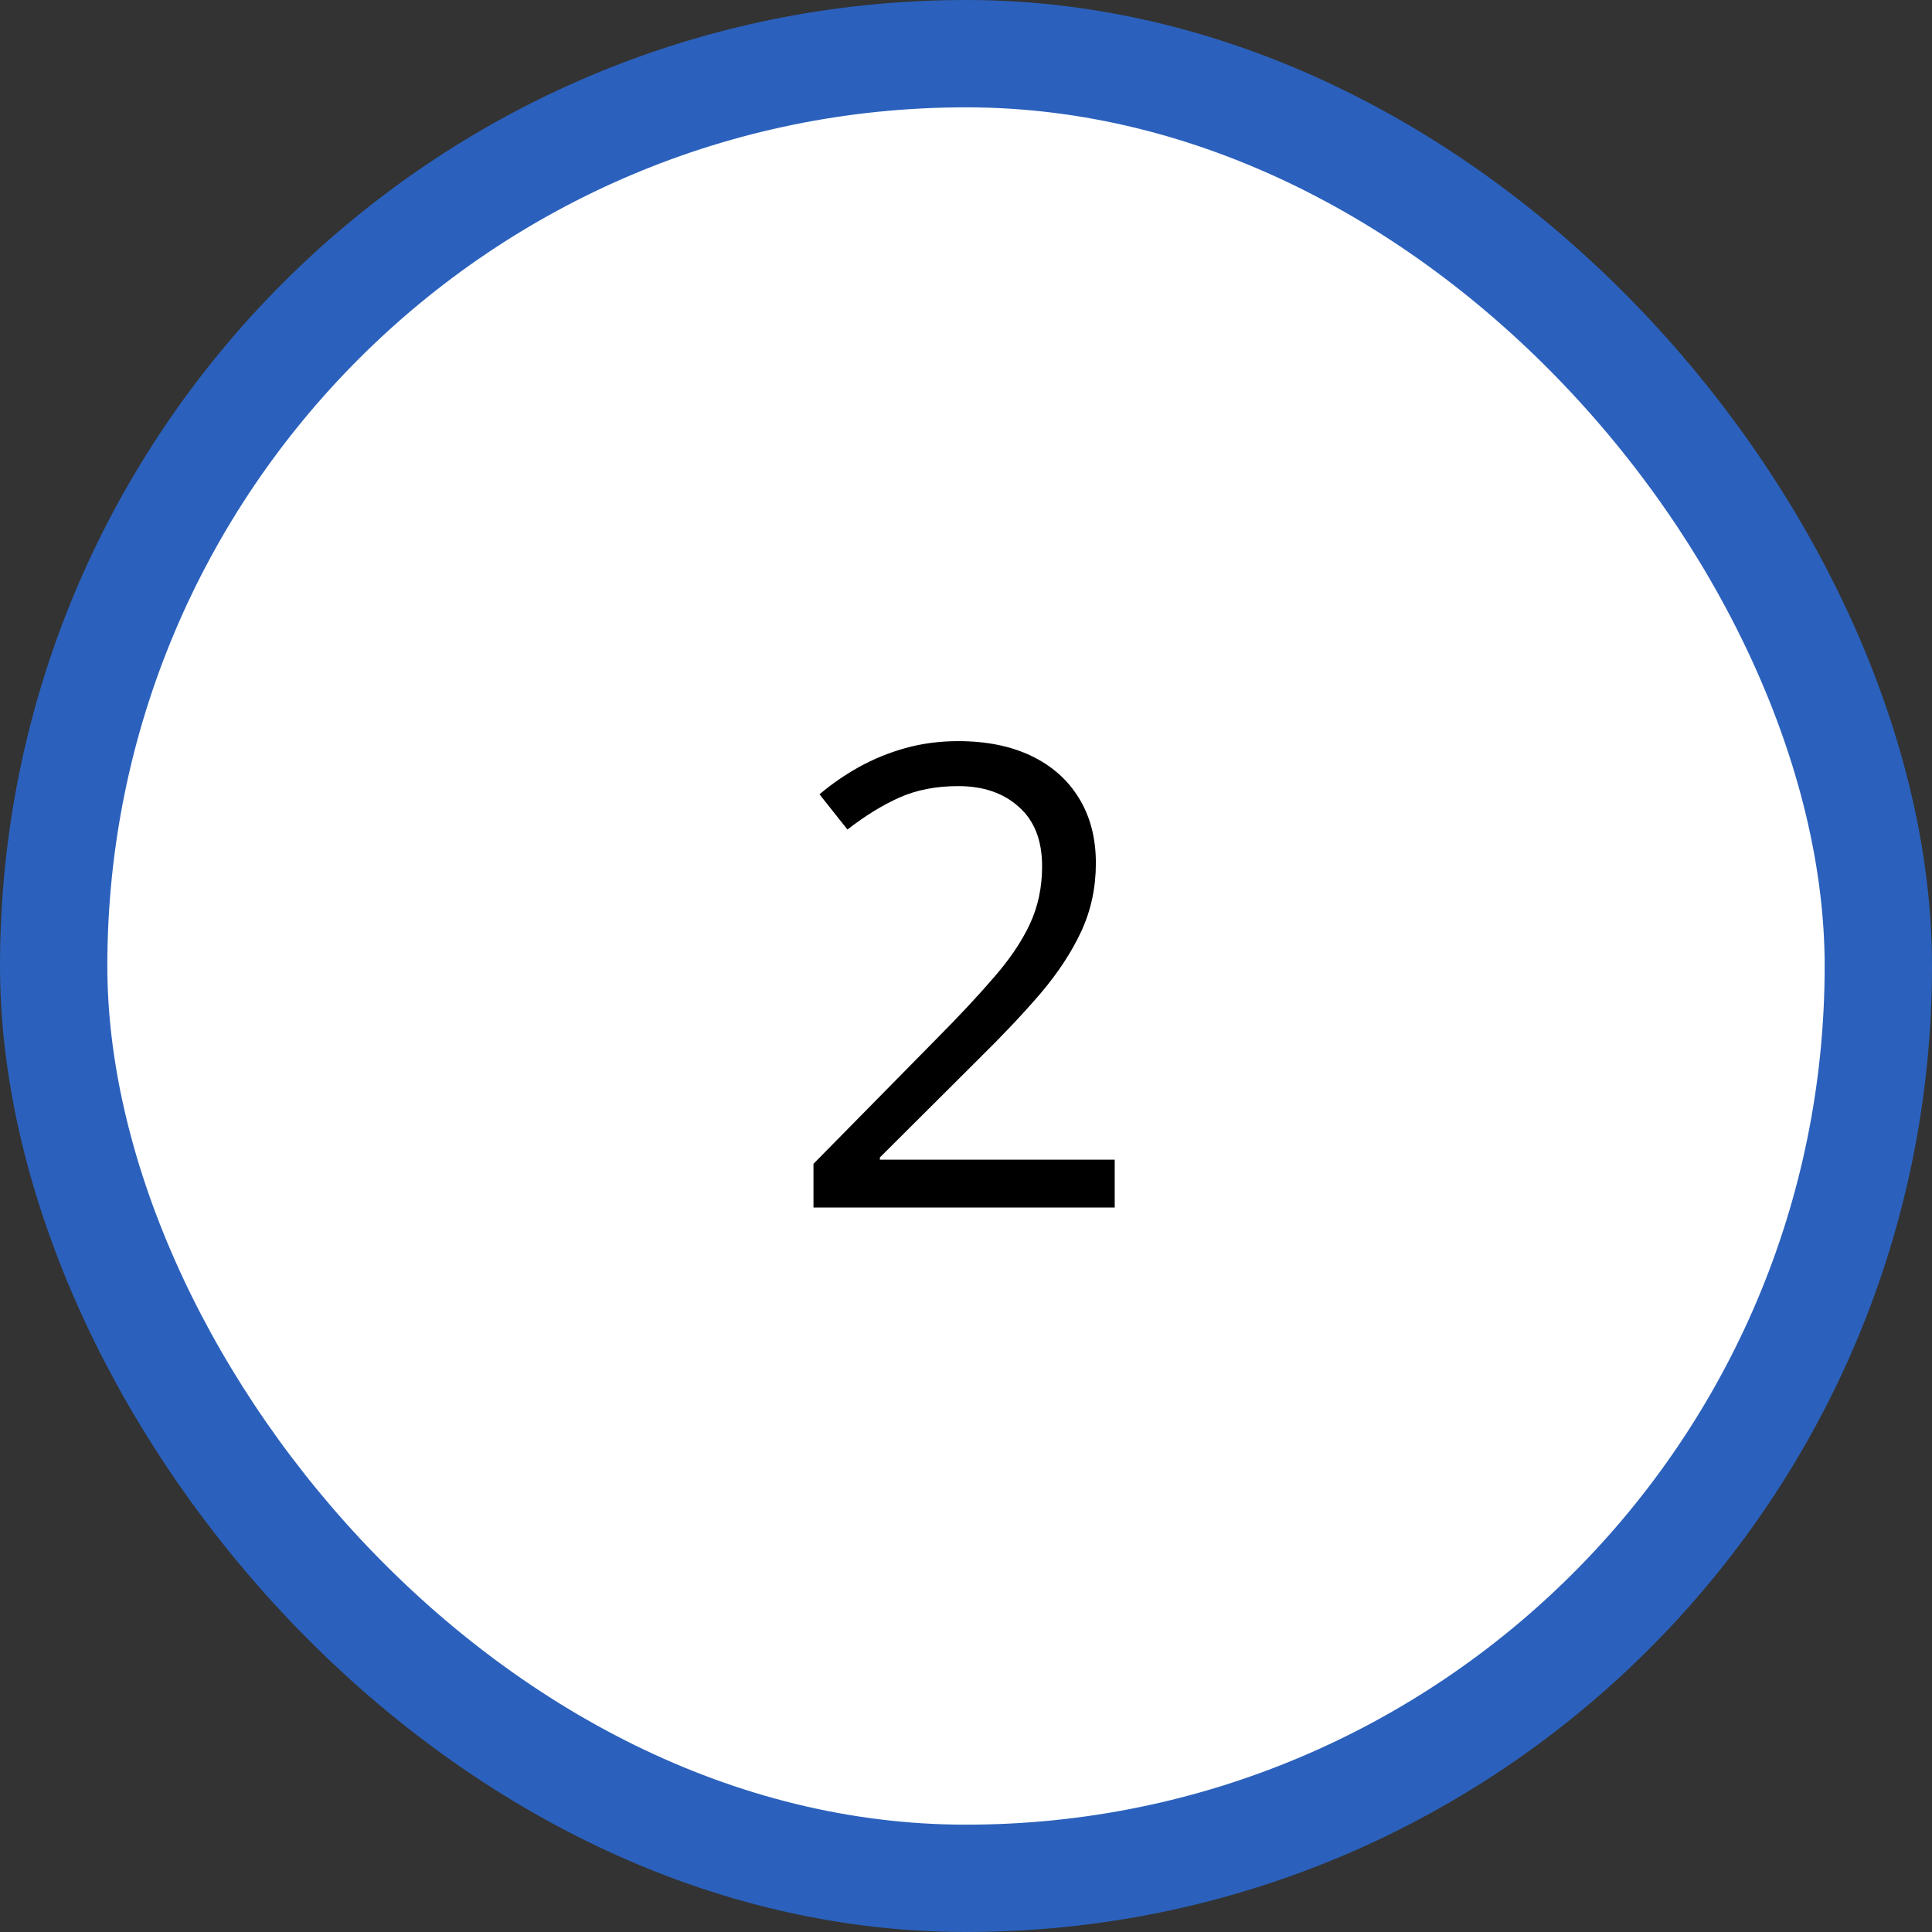
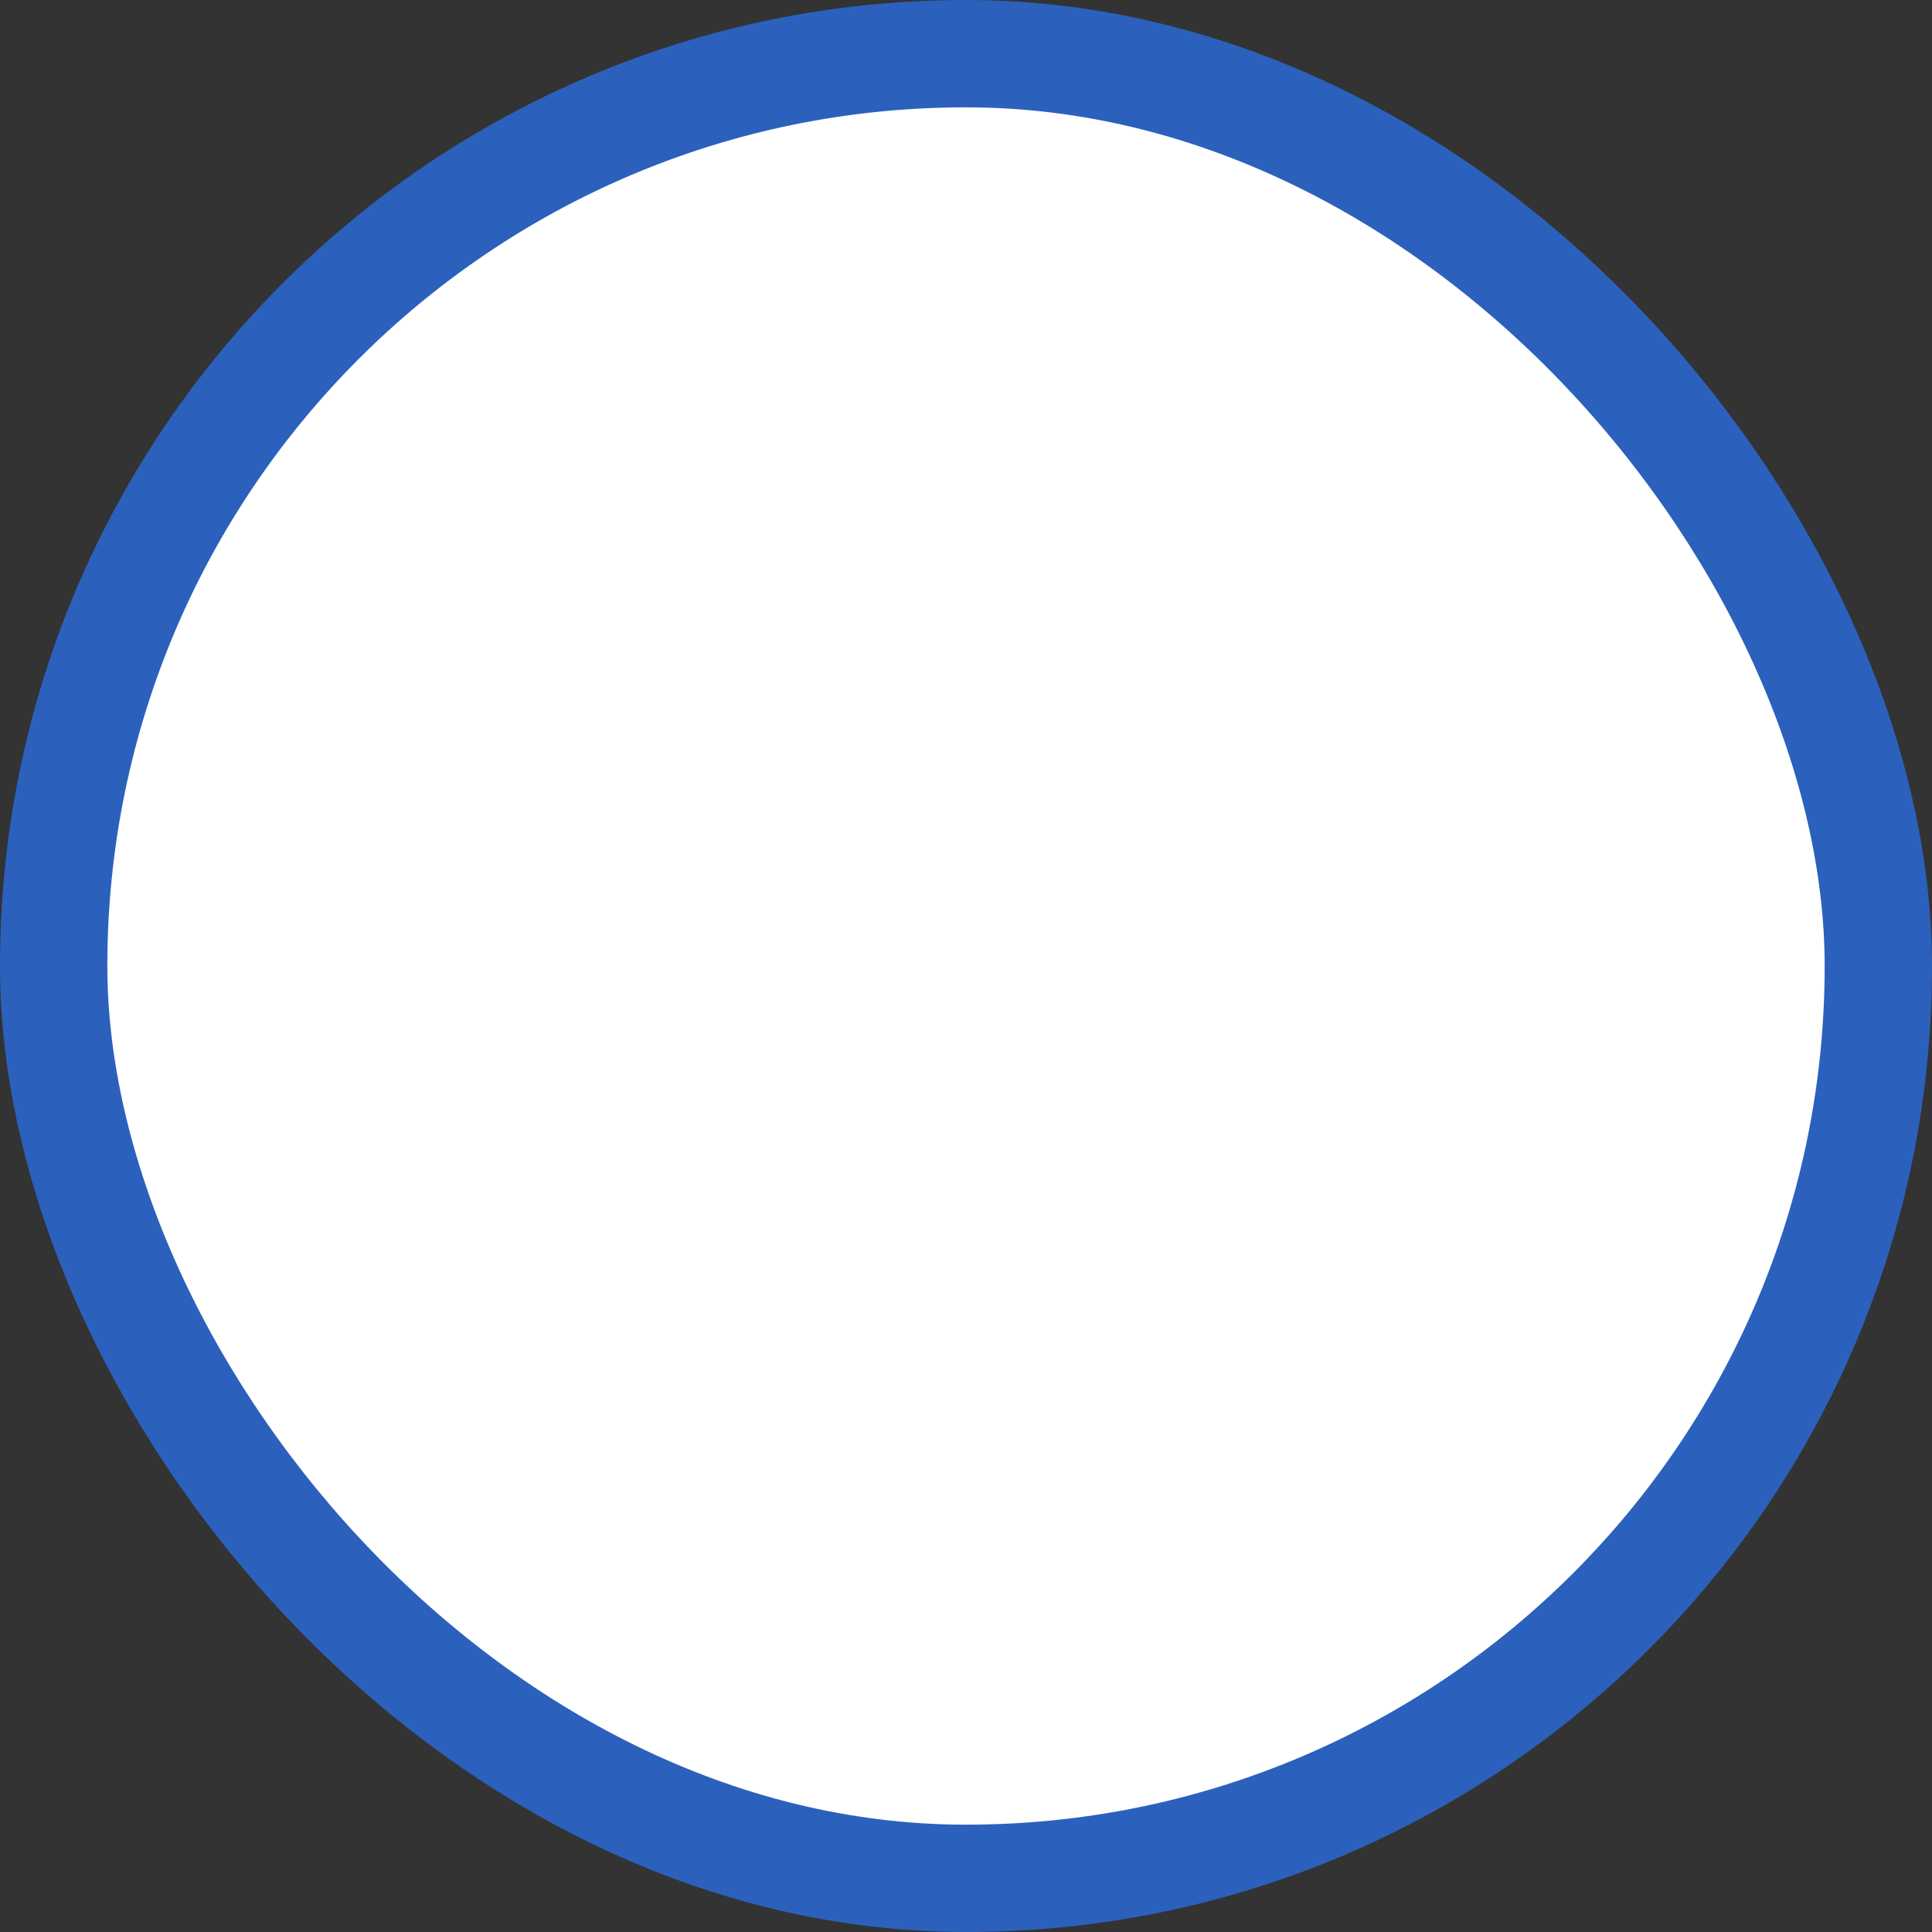
<svg xmlns="http://www.w3.org/2000/svg" width="36" height="36" viewBox="0 0 36 36" fill="none">
  <rect x="0" y="0" width="36" height="36" fill="#333333" stroke="none" />
  <rect x="1" y="1" width="34" height="34" rx="17" fill="white" />
  <rect x="1" y="1" width="34" height="34" rx="17" stroke="#2B61BC" stroke-width="2" />
-   <path d="M20.771 22.5H15.158V21.686L17.449 19.359C17.875 18.93 18.232 18.547 18.521 18.211C18.814 17.875 19.037 17.545 19.189 17.221C19.342 16.893 19.418 16.533 19.418 16.143C19.418 15.658 19.273 15.289 18.984 15.035C18.699 14.777 18.322 14.648 17.854 14.648C17.443 14.648 17.08 14.719 16.764 14.859C16.447 15 16.123 15.199 15.791 15.457L15.27 14.801C15.496 14.609 15.742 14.44 16.008 14.291C16.277 14.143 16.564 14.025 16.869 13.94C17.178 13.854 17.506 13.81 17.854 13.81C18.381 13.81 18.836 13.902 19.219 14.086C19.602 14.27 19.896 14.531 20.104 14.871C20.314 15.211 20.42 15.615 20.42 16.084C20.42 16.537 20.33 16.959 20.15 17.35C19.971 17.736 19.719 18.121 19.395 18.504C19.07 18.883 18.691 19.285 18.258 19.711L16.395 21.568V21.609H20.771V22.5Z" fill="black" />
</svg>